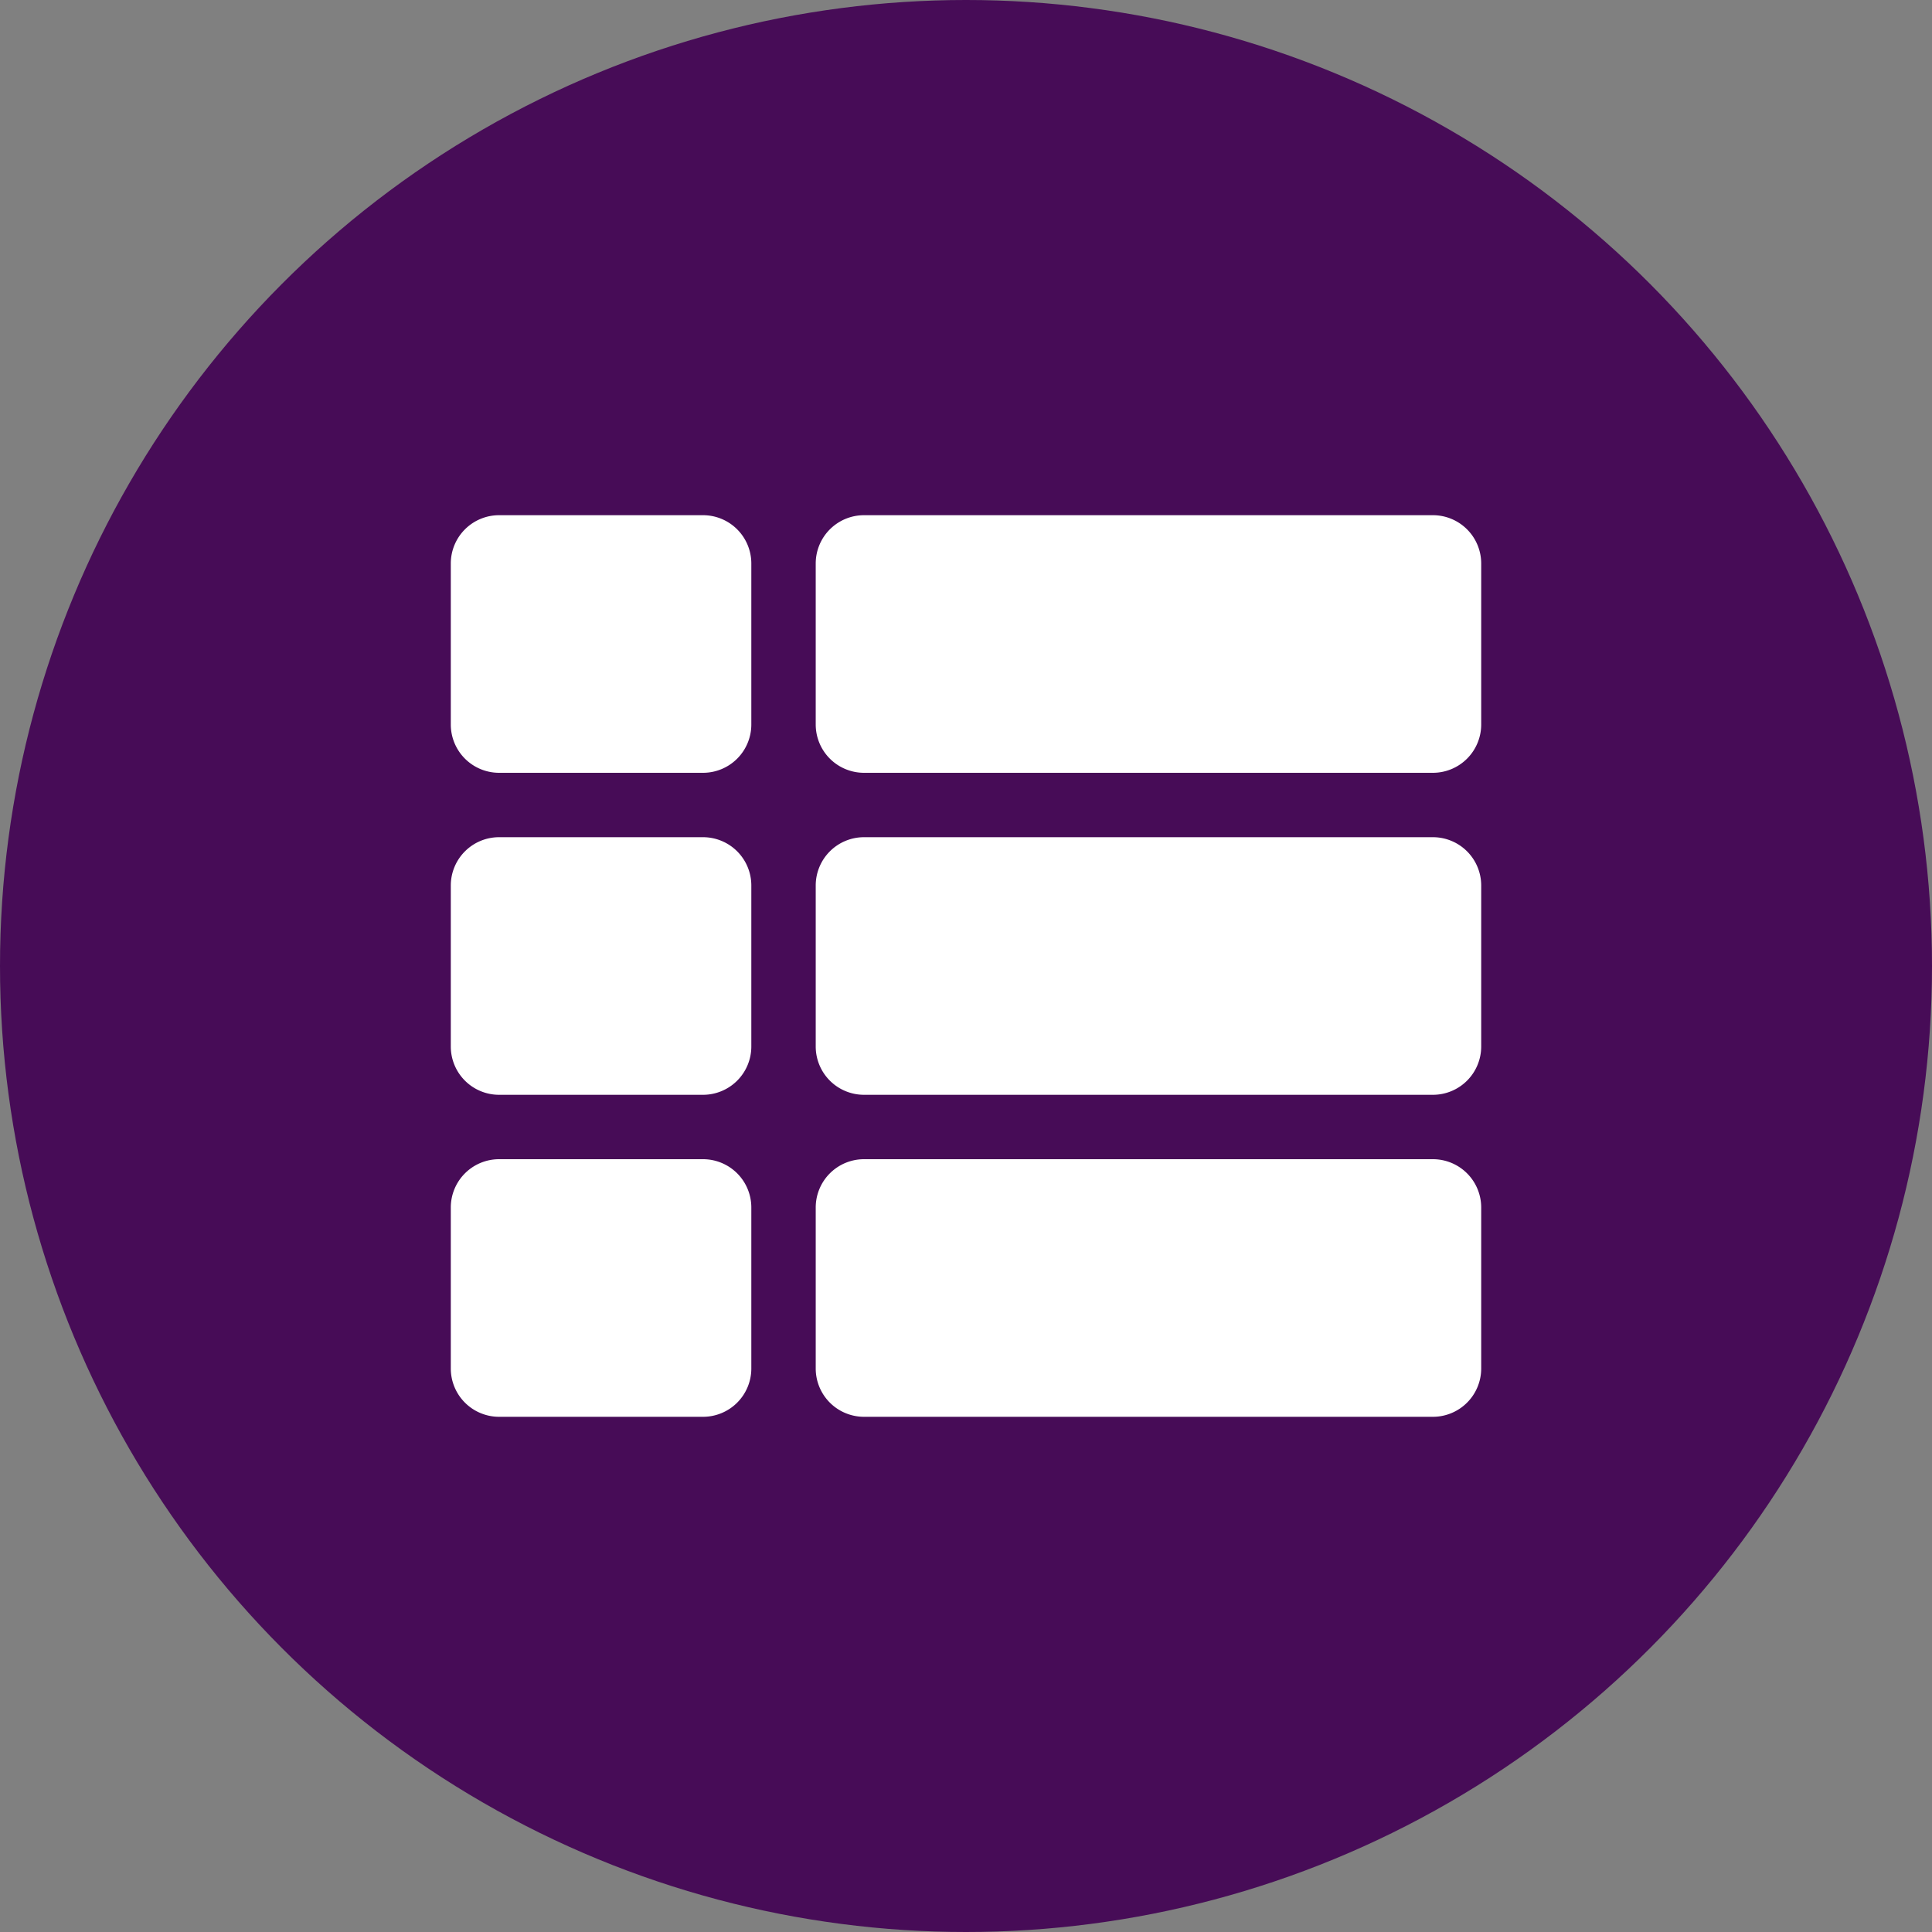
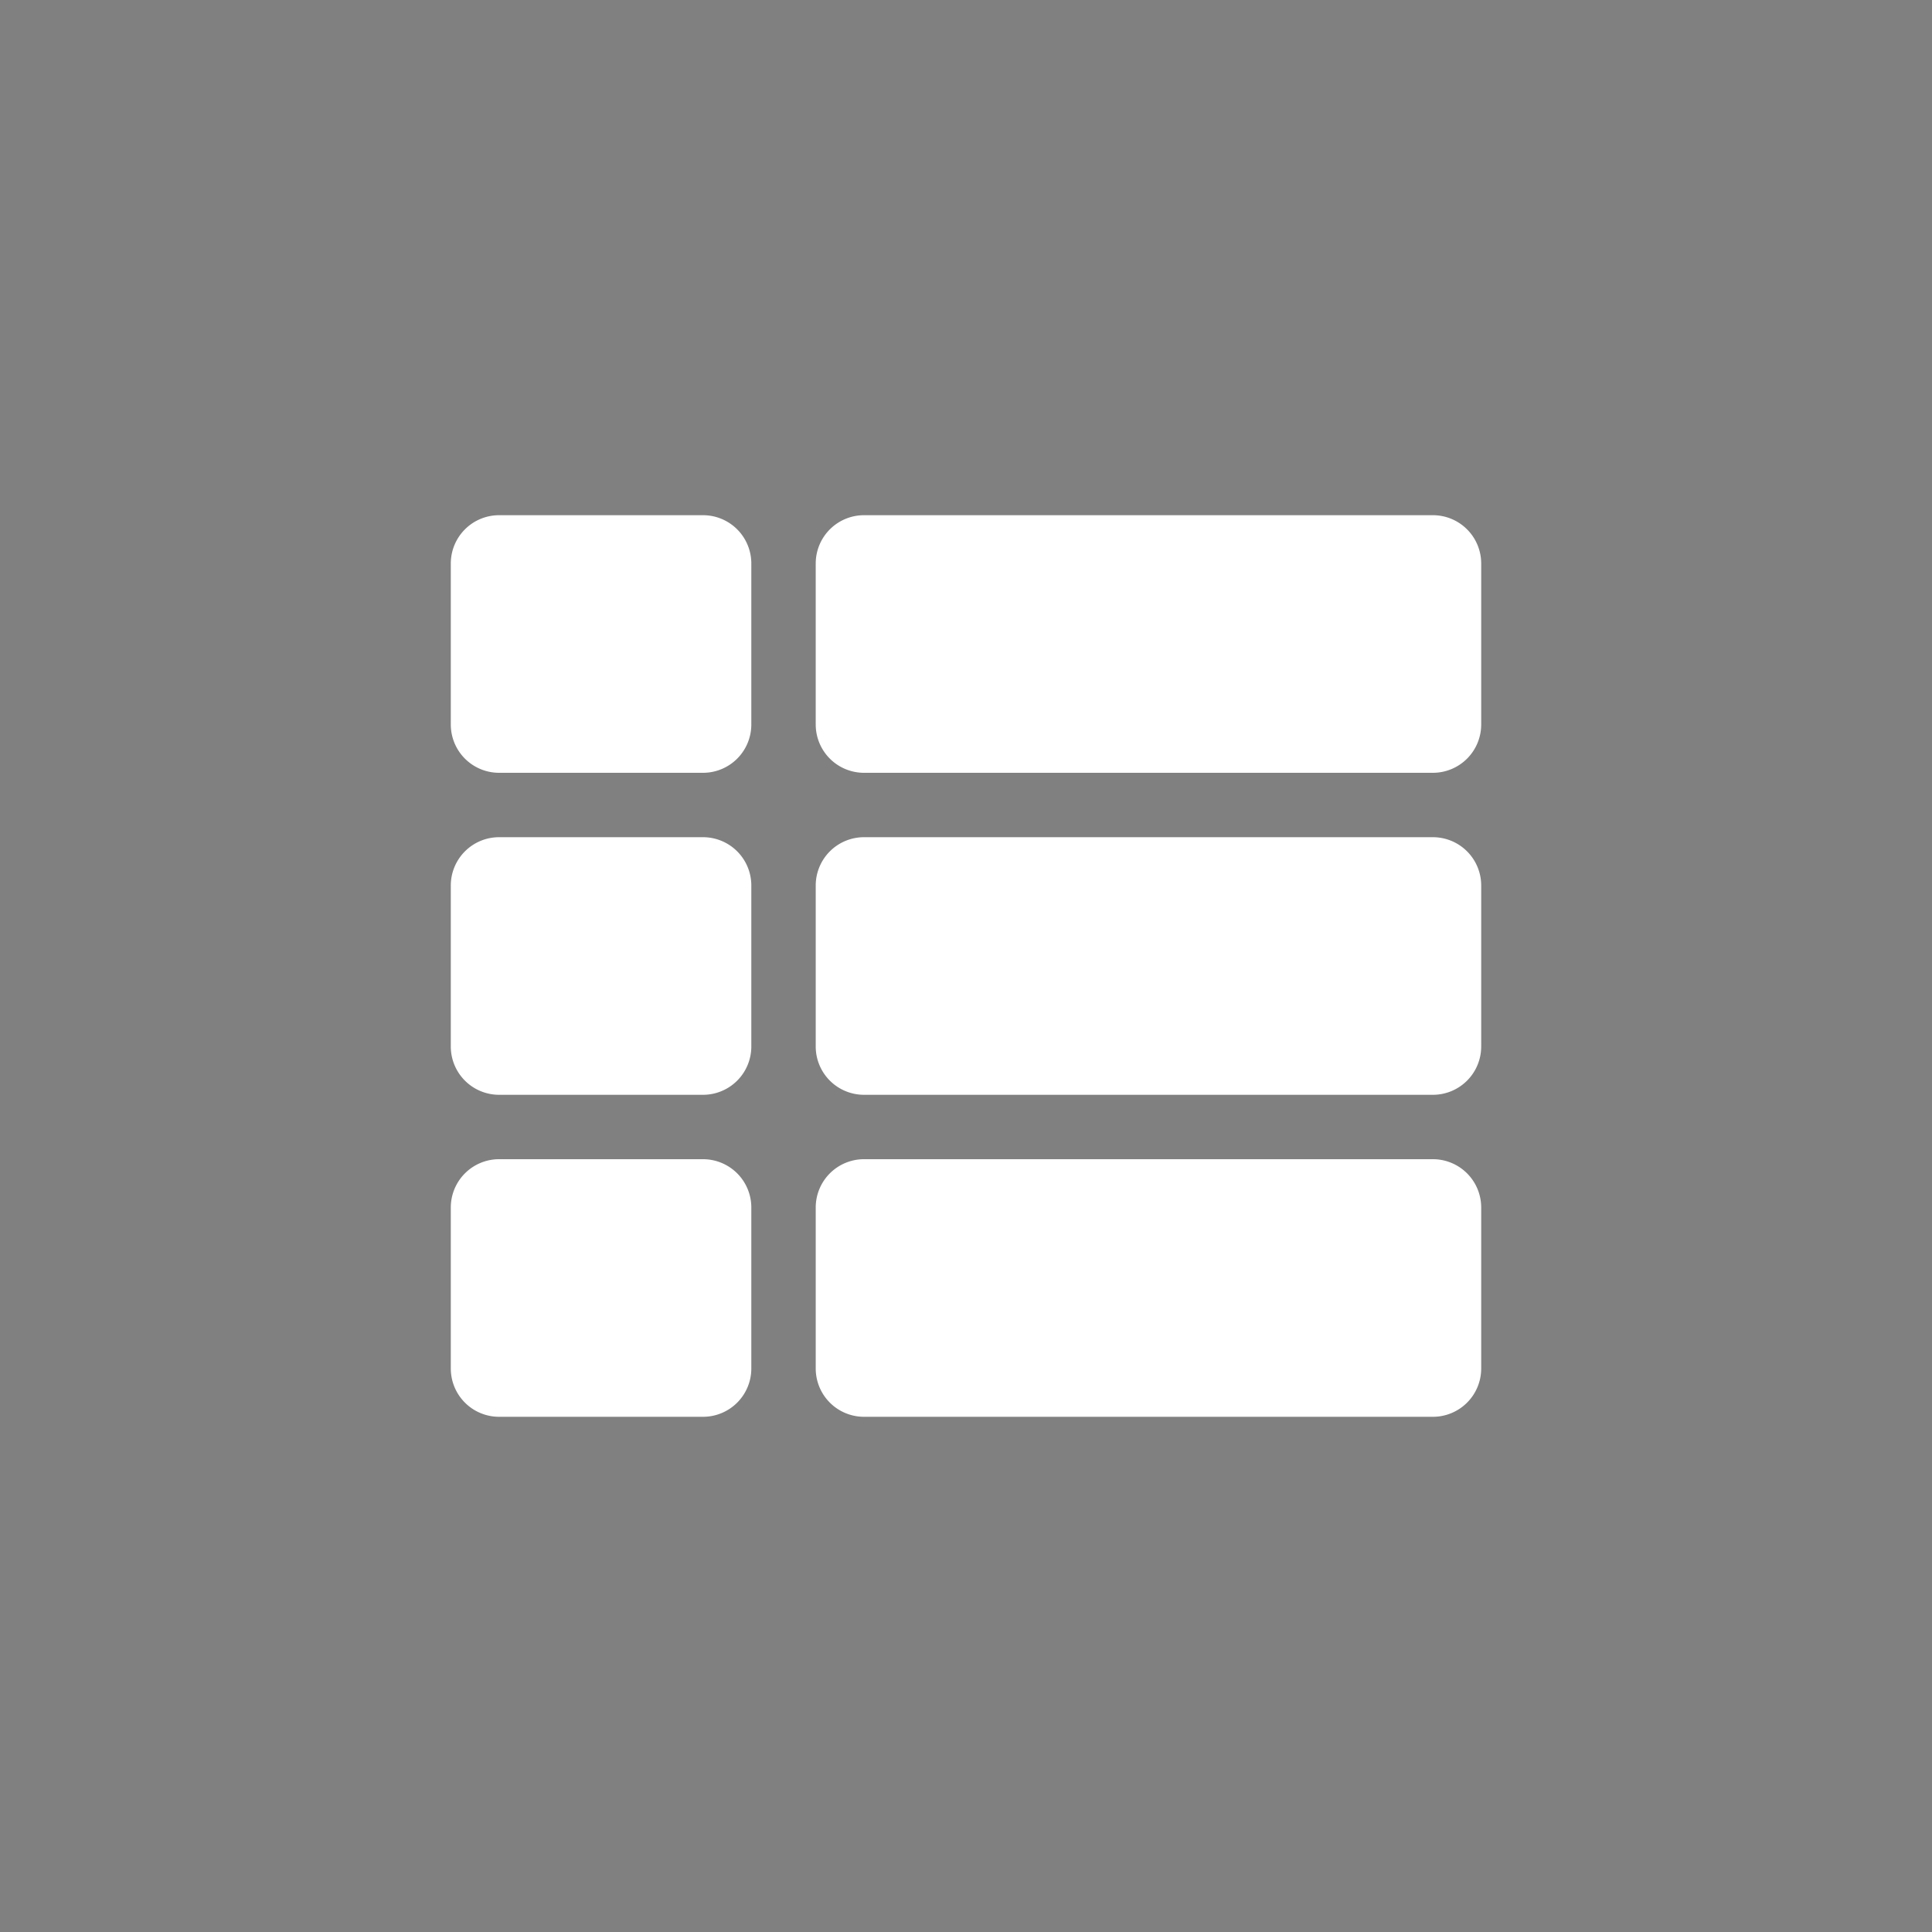
<svg xmlns="http://www.w3.org/2000/svg" width="60" height="60" viewBox="0 0 60 60">
  <rect x="0" y="0" width="60" height="60" fill="#808080" stroke="none" />
  <g id="Group_4227" data-name="Group 4227" transform="translate(-653 -3056)">
-     <circle id="Ellipse_538" data-name="Ellipse 538" cx="30" cy="30" r="30" transform="translate(653 3056)" fill="#470c57" />
    <path id="Icon_awesome-th-list" data-name="Icon awesome-th-list" d="M9.333,13.75v5a1.5,1.5,0,0,1-1.5,1.5H1.5A1.5,1.5,0,0,1,0,18.75v-5a1.5,1.5,0,0,1,1.5-1.5H7.833a1.5,1.5,0,0,1,1.5,1.5ZM0,23.75v5a1.5,1.5,0,0,0,1.5,1.5H7.833a1.5,1.5,0,0,0,1.5-1.5v-5a1.5,1.5,0,0,0-1.5-1.5H1.5A1.5,1.5,0,0,0,0,23.75ZM7.833,2.25H1.5A1.5,1.5,0,0,0,0,3.75v5a1.5,1.5,0,0,0,1.5,1.5H7.833a1.5,1.5,0,0,0,1.5-1.5v-5a1.5,1.5,0,0,0-1.5-1.5Zm5,28H30.5a1.5,1.5,0,0,0,1.5-1.5v-5a1.5,1.5,0,0,0-1.5-1.5H12.833a1.5,1.5,0,0,0-1.5,1.5v5A1.5,1.5,0,0,0,12.833,30.25Zm-1.5-26.5v5a1.5,1.5,0,0,0,1.5,1.5H30.5A1.5,1.5,0,0,0,32,8.75v-5a1.5,1.5,0,0,0-1.5-1.5H12.833A1.5,1.5,0,0,0,11.333,3.75Zm1.5,16.5H30.5a1.5,1.5,0,0,0,1.5-1.5v-5a1.5,1.5,0,0,0-1.5-1.5H12.833a1.5,1.5,0,0,0-1.5,1.5v5A1.5,1.5,0,0,0,12.833,20.25Z" transform="translate(667 3069.75)" fill="#fff" />
  </g>
</svg>